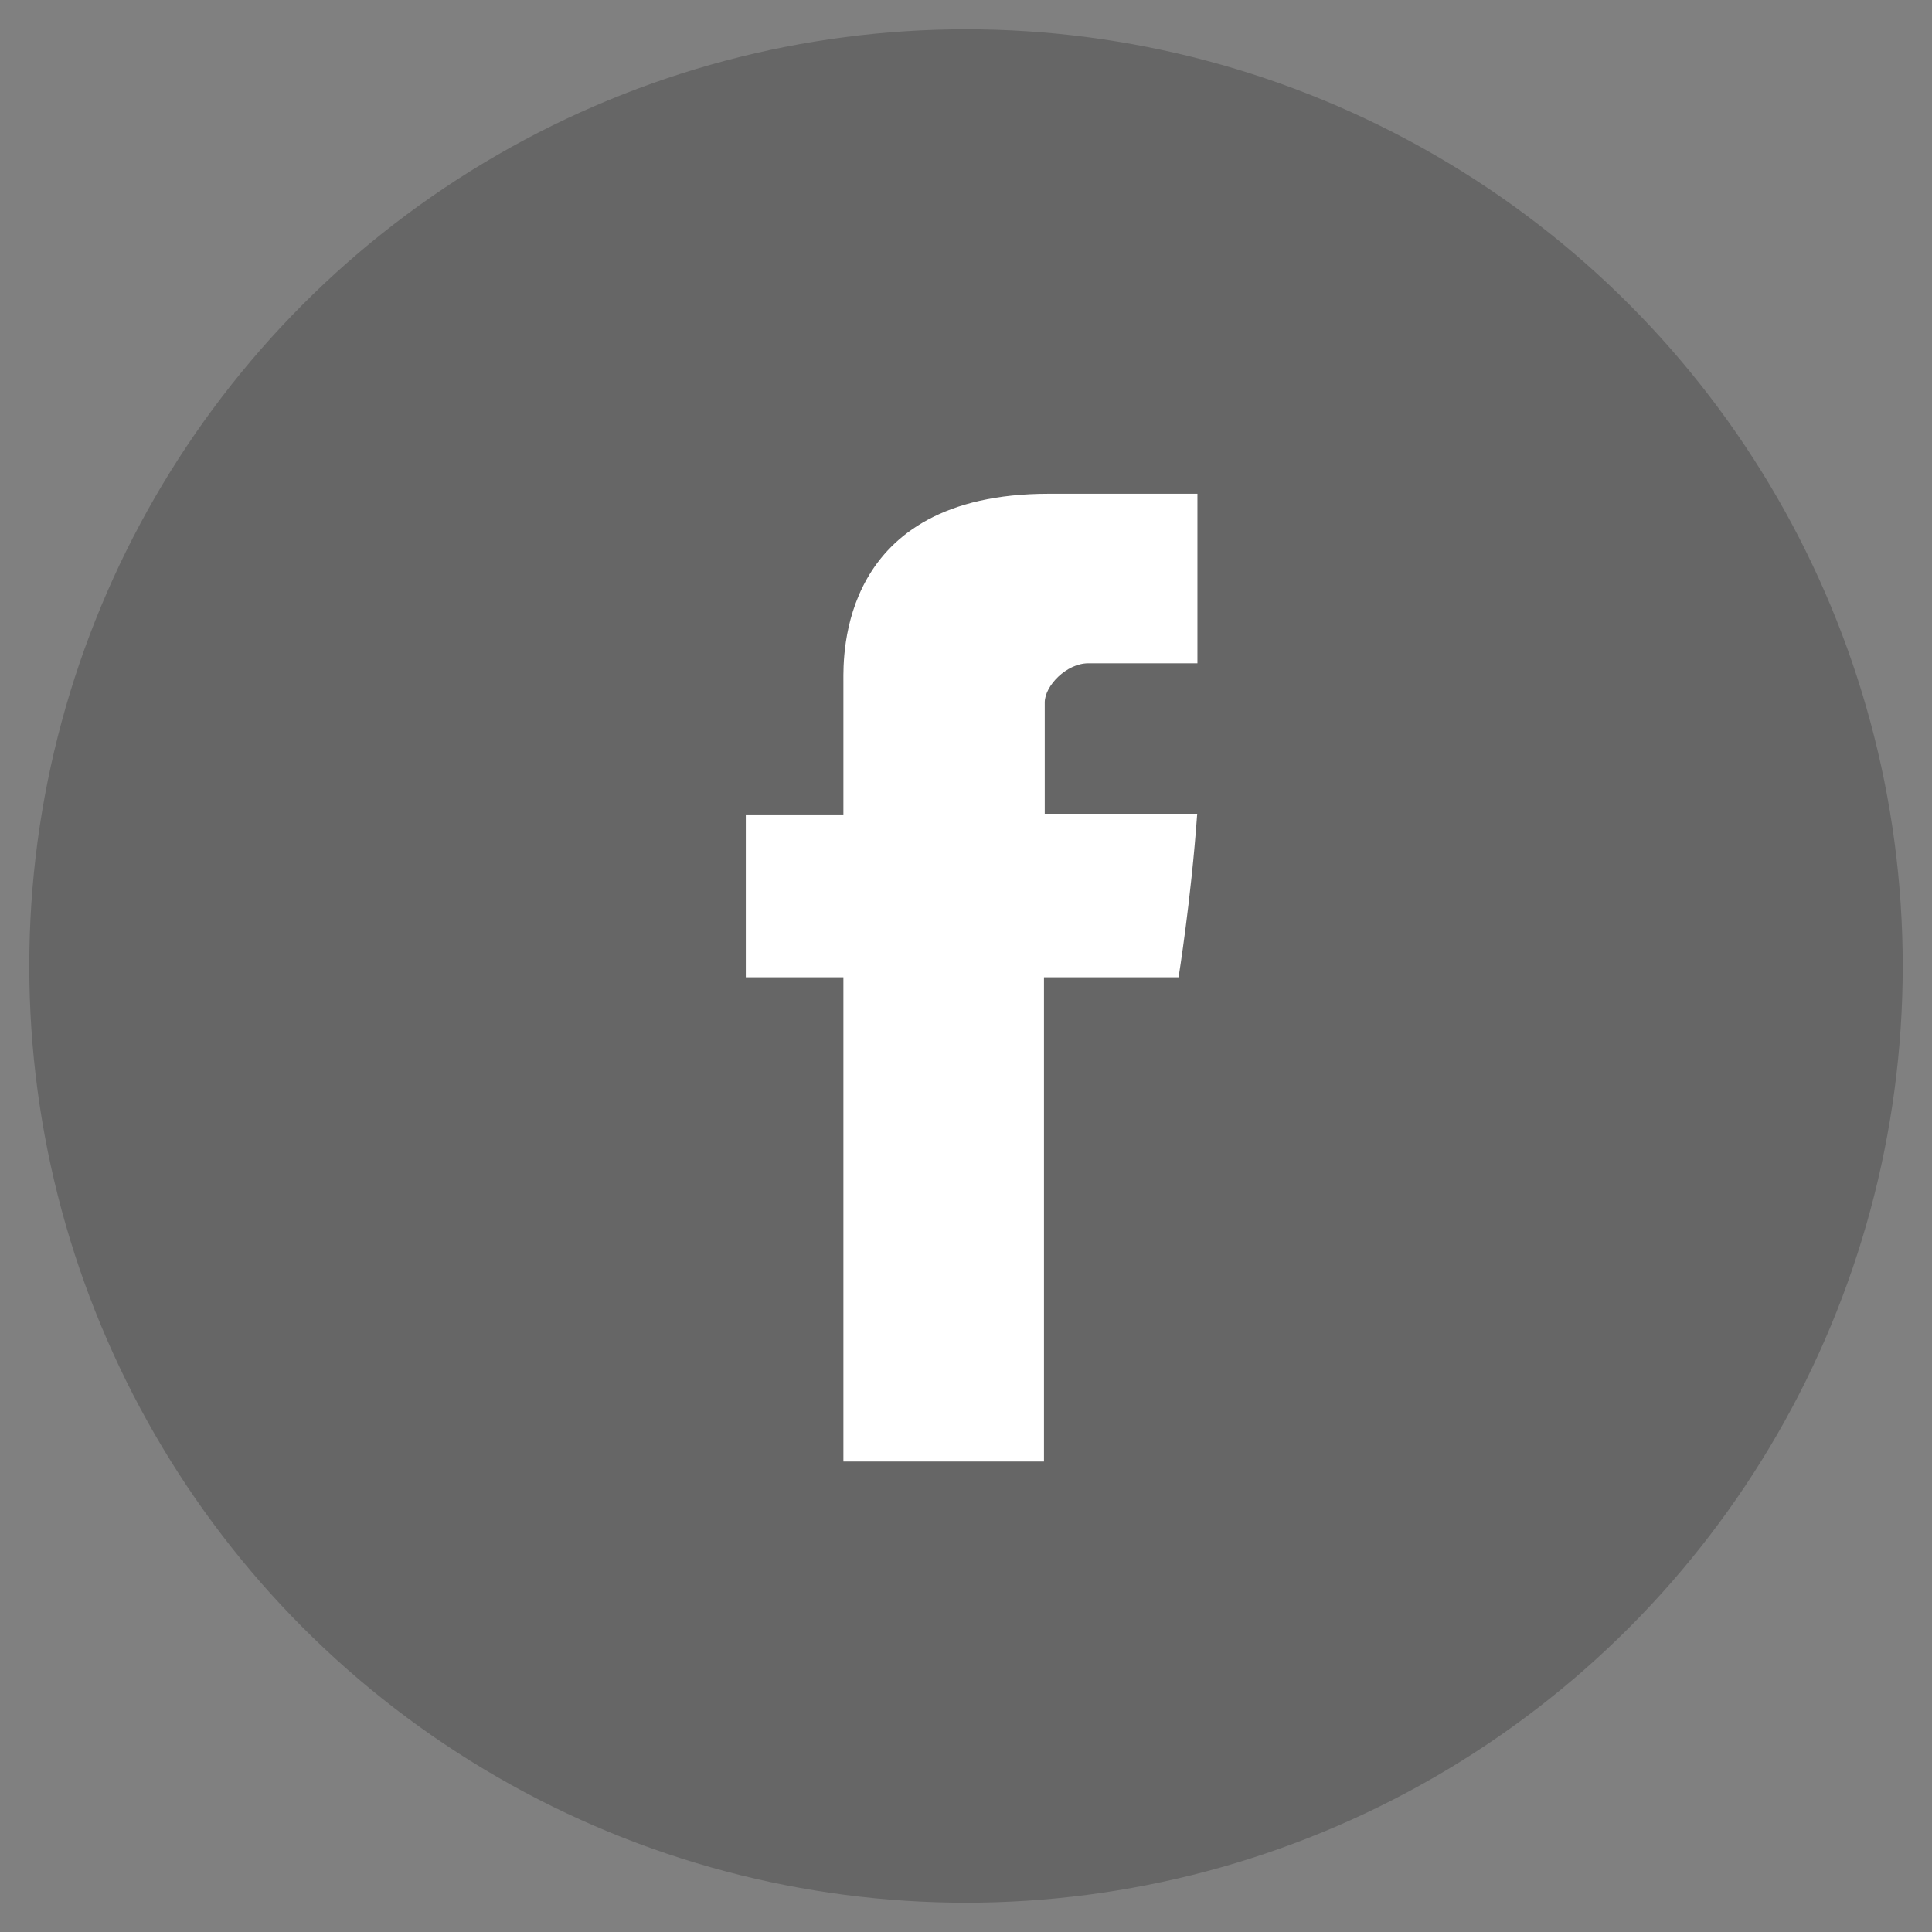
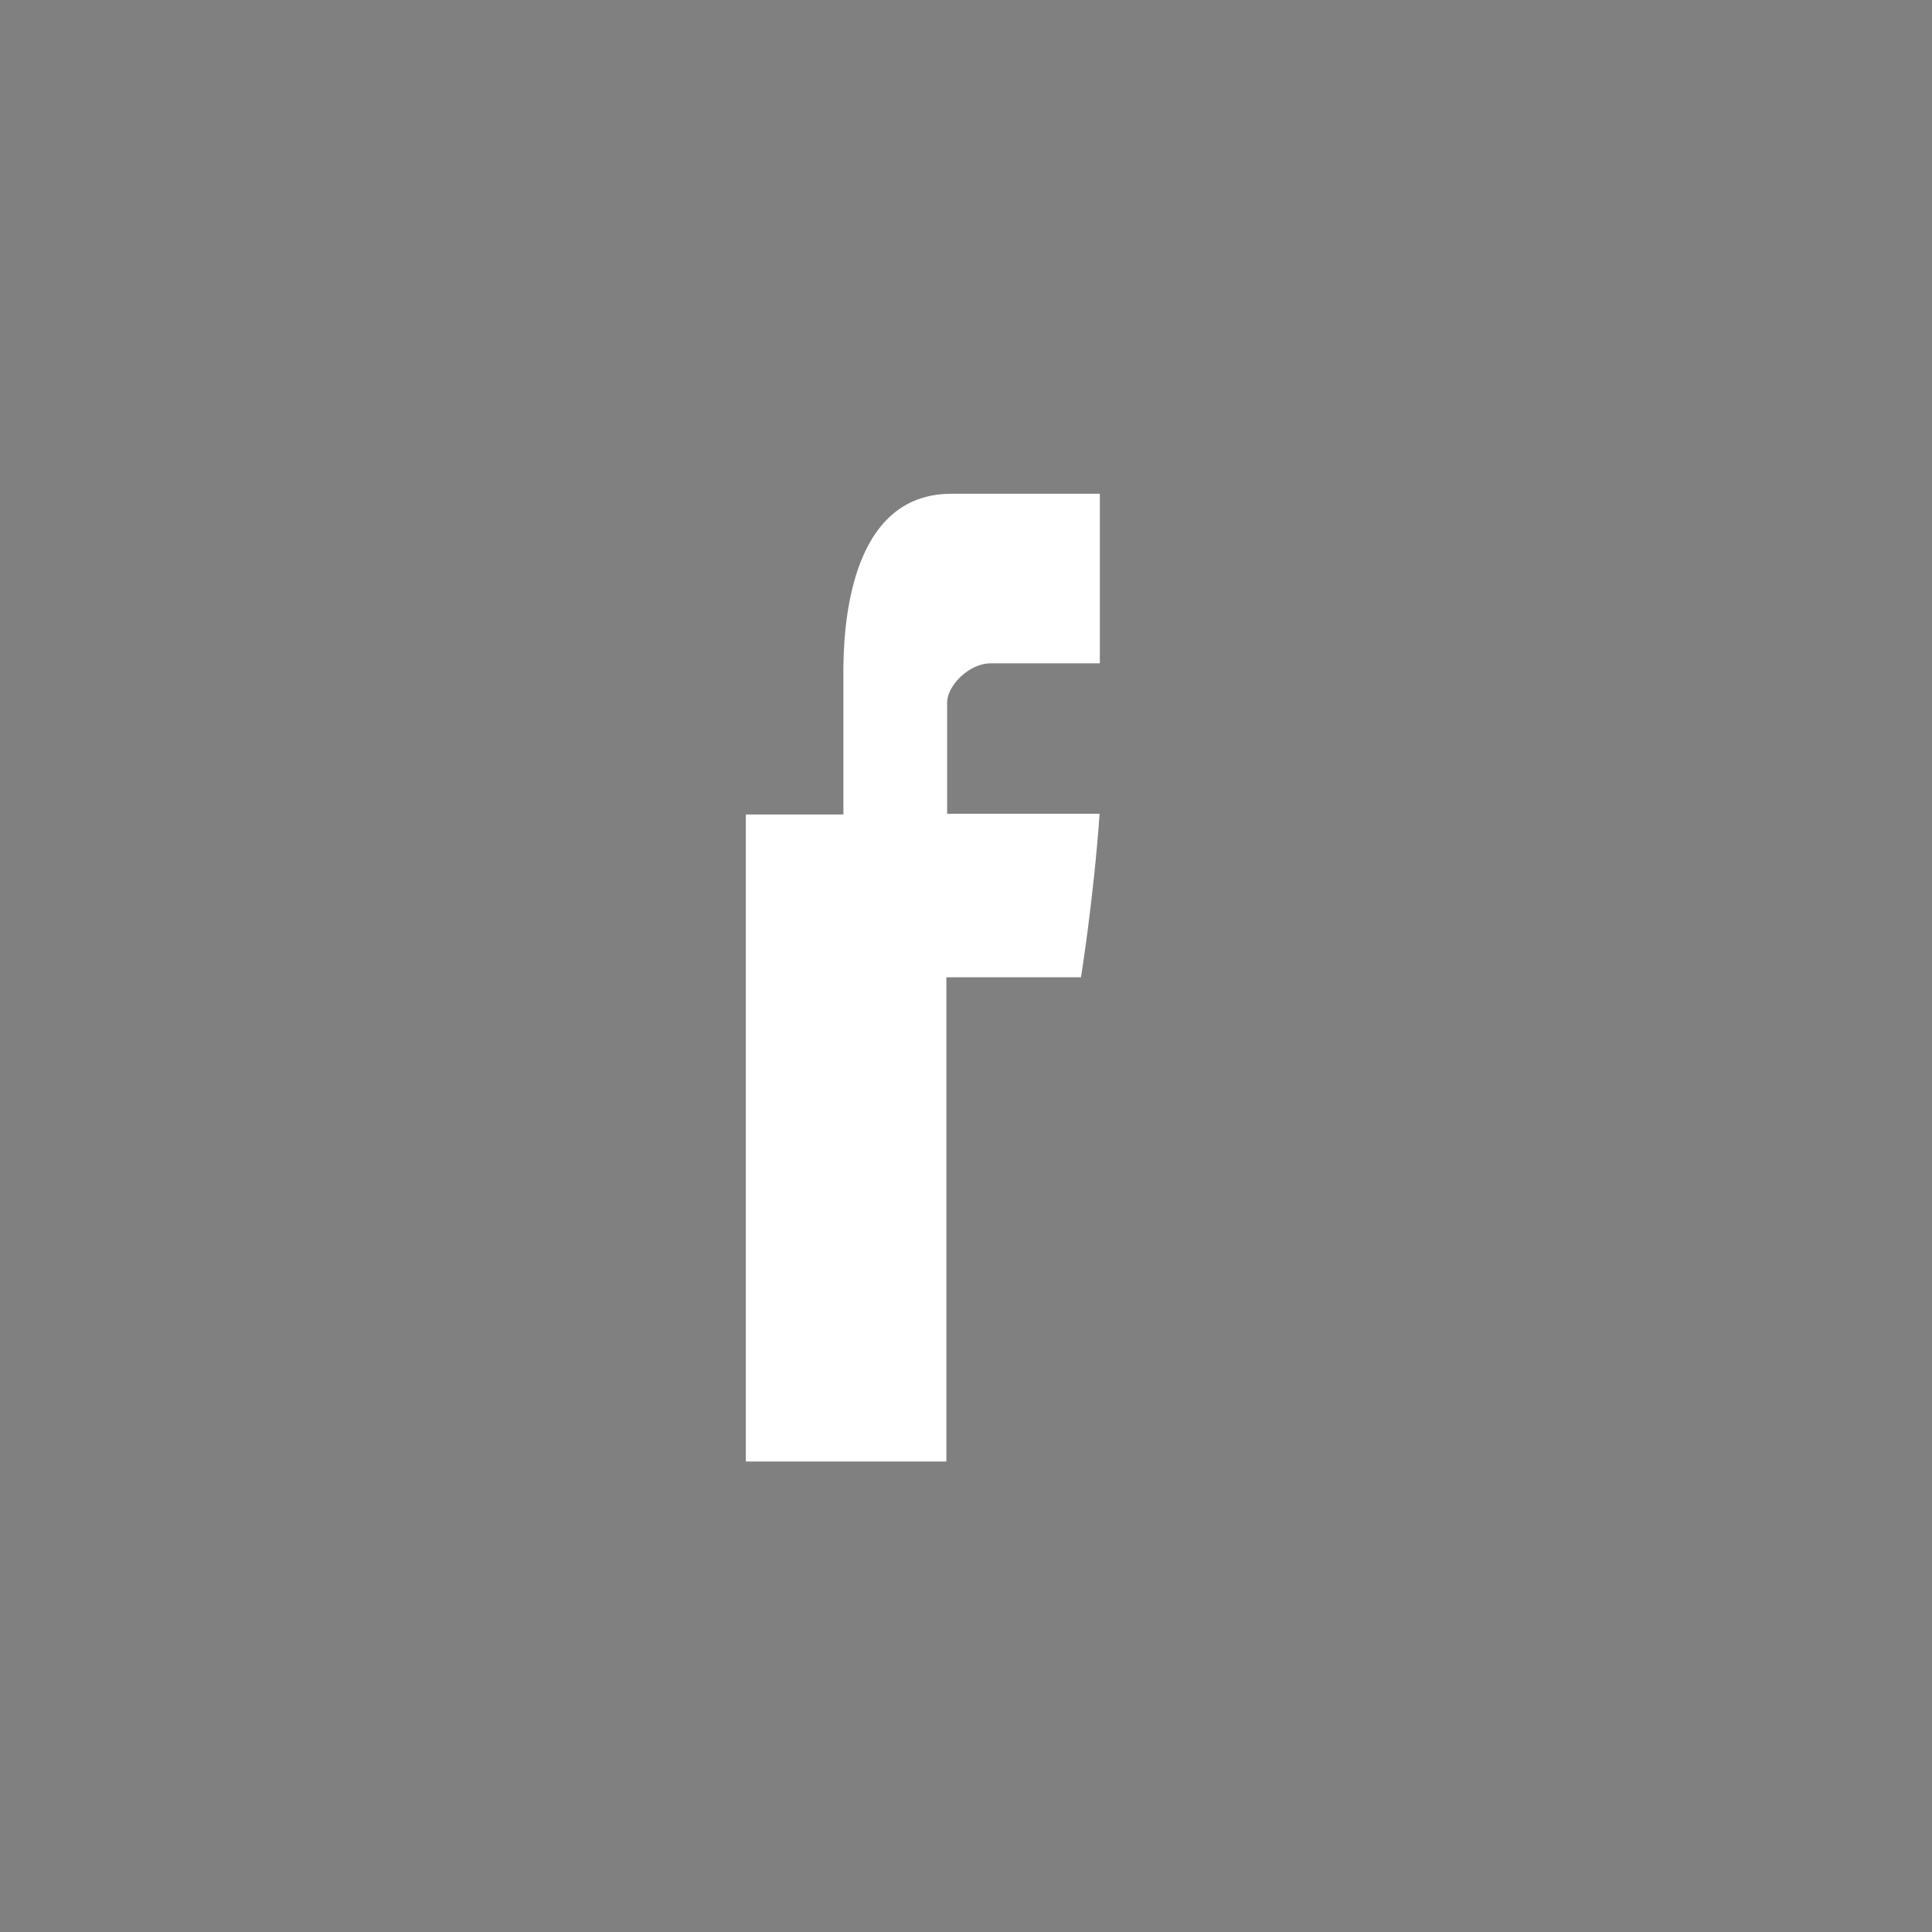
<svg xmlns="http://www.w3.org/2000/svg" version="1.1" id="Layer_1" x="0px" y="0px" width="33px" height="33px" viewBox="0 0 33 33" enable-background="new 0 0 33 33" xml:space="preserve">
  <rect x="0" y="0" width="33" height="33" fill="#808080" stroke="none" />
  <g>
-     <circle opacity="0.2" cx="16.5" cy="16.5" r="16" />
-     <path id="Facebook_5_" fill="#FFFFFF" d="M14.406,11.635c0,0.416,0,2.277,0,2.277h-1.667v2.781h1.667v8.271h3.426v-8.271h2.299   c0,0,0.215-1.334,0.318-2.793c-0.299,0-2.604,0-2.604,0s0-1.619,0-1.902c0-0.285,0.373-0.668,0.742-0.668c0.367,0,1.146,0,1.866,0   c0-0.379,0-1.688,0-2.896c-0.962,0-2.056,0-2.538,0C14.322,8.434,14.406,11.219,14.406,11.635z" />
+     <path id="Facebook_5_" fill="#FFFFFF" d="M14.406,11.635c0,0.416,0,2.277,0,2.277h-1.667v2.781v8.271h3.426v-8.271h2.299   c0,0,0.215-1.334,0.318-2.793c-0.299,0-2.604,0-2.604,0s0-1.619,0-1.902c0-0.285,0.373-0.668,0.742-0.668c0.367,0,1.146,0,1.866,0   c0-0.379,0-1.688,0-2.896c-0.962,0-2.056,0-2.538,0C14.322,8.434,14.406,11.219,14.406,11.635z" />
  </g>
</svg>